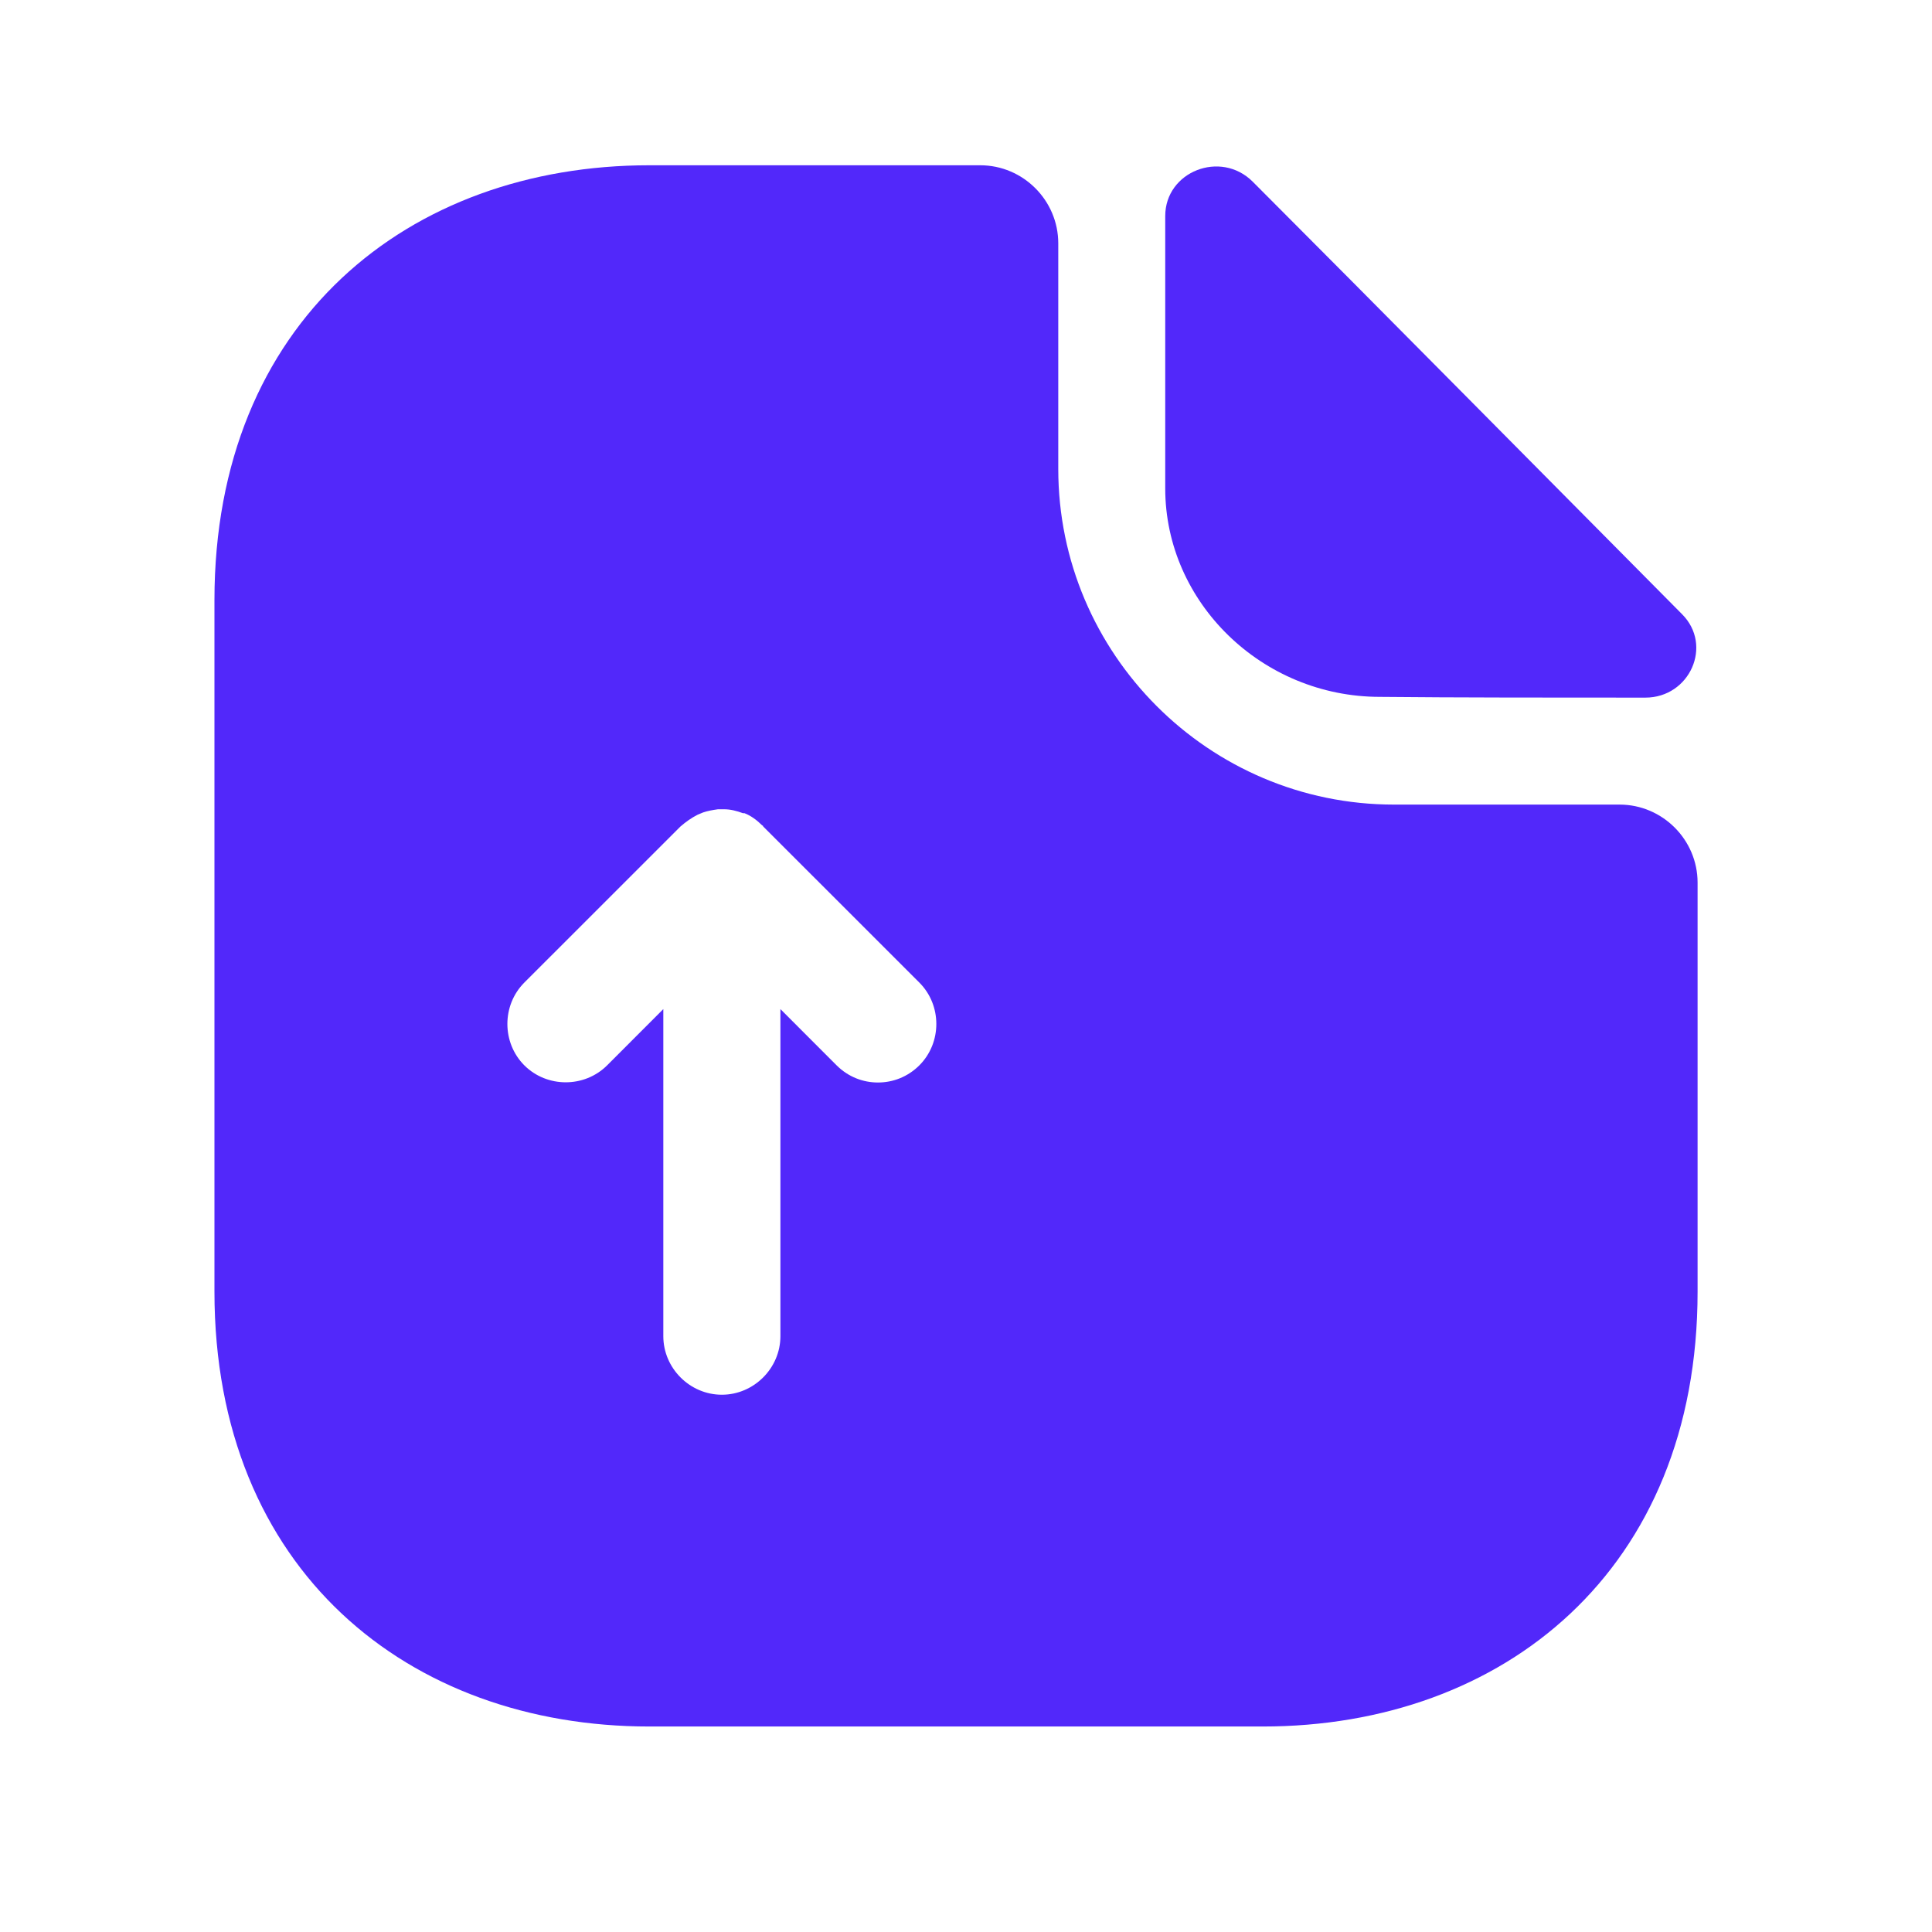
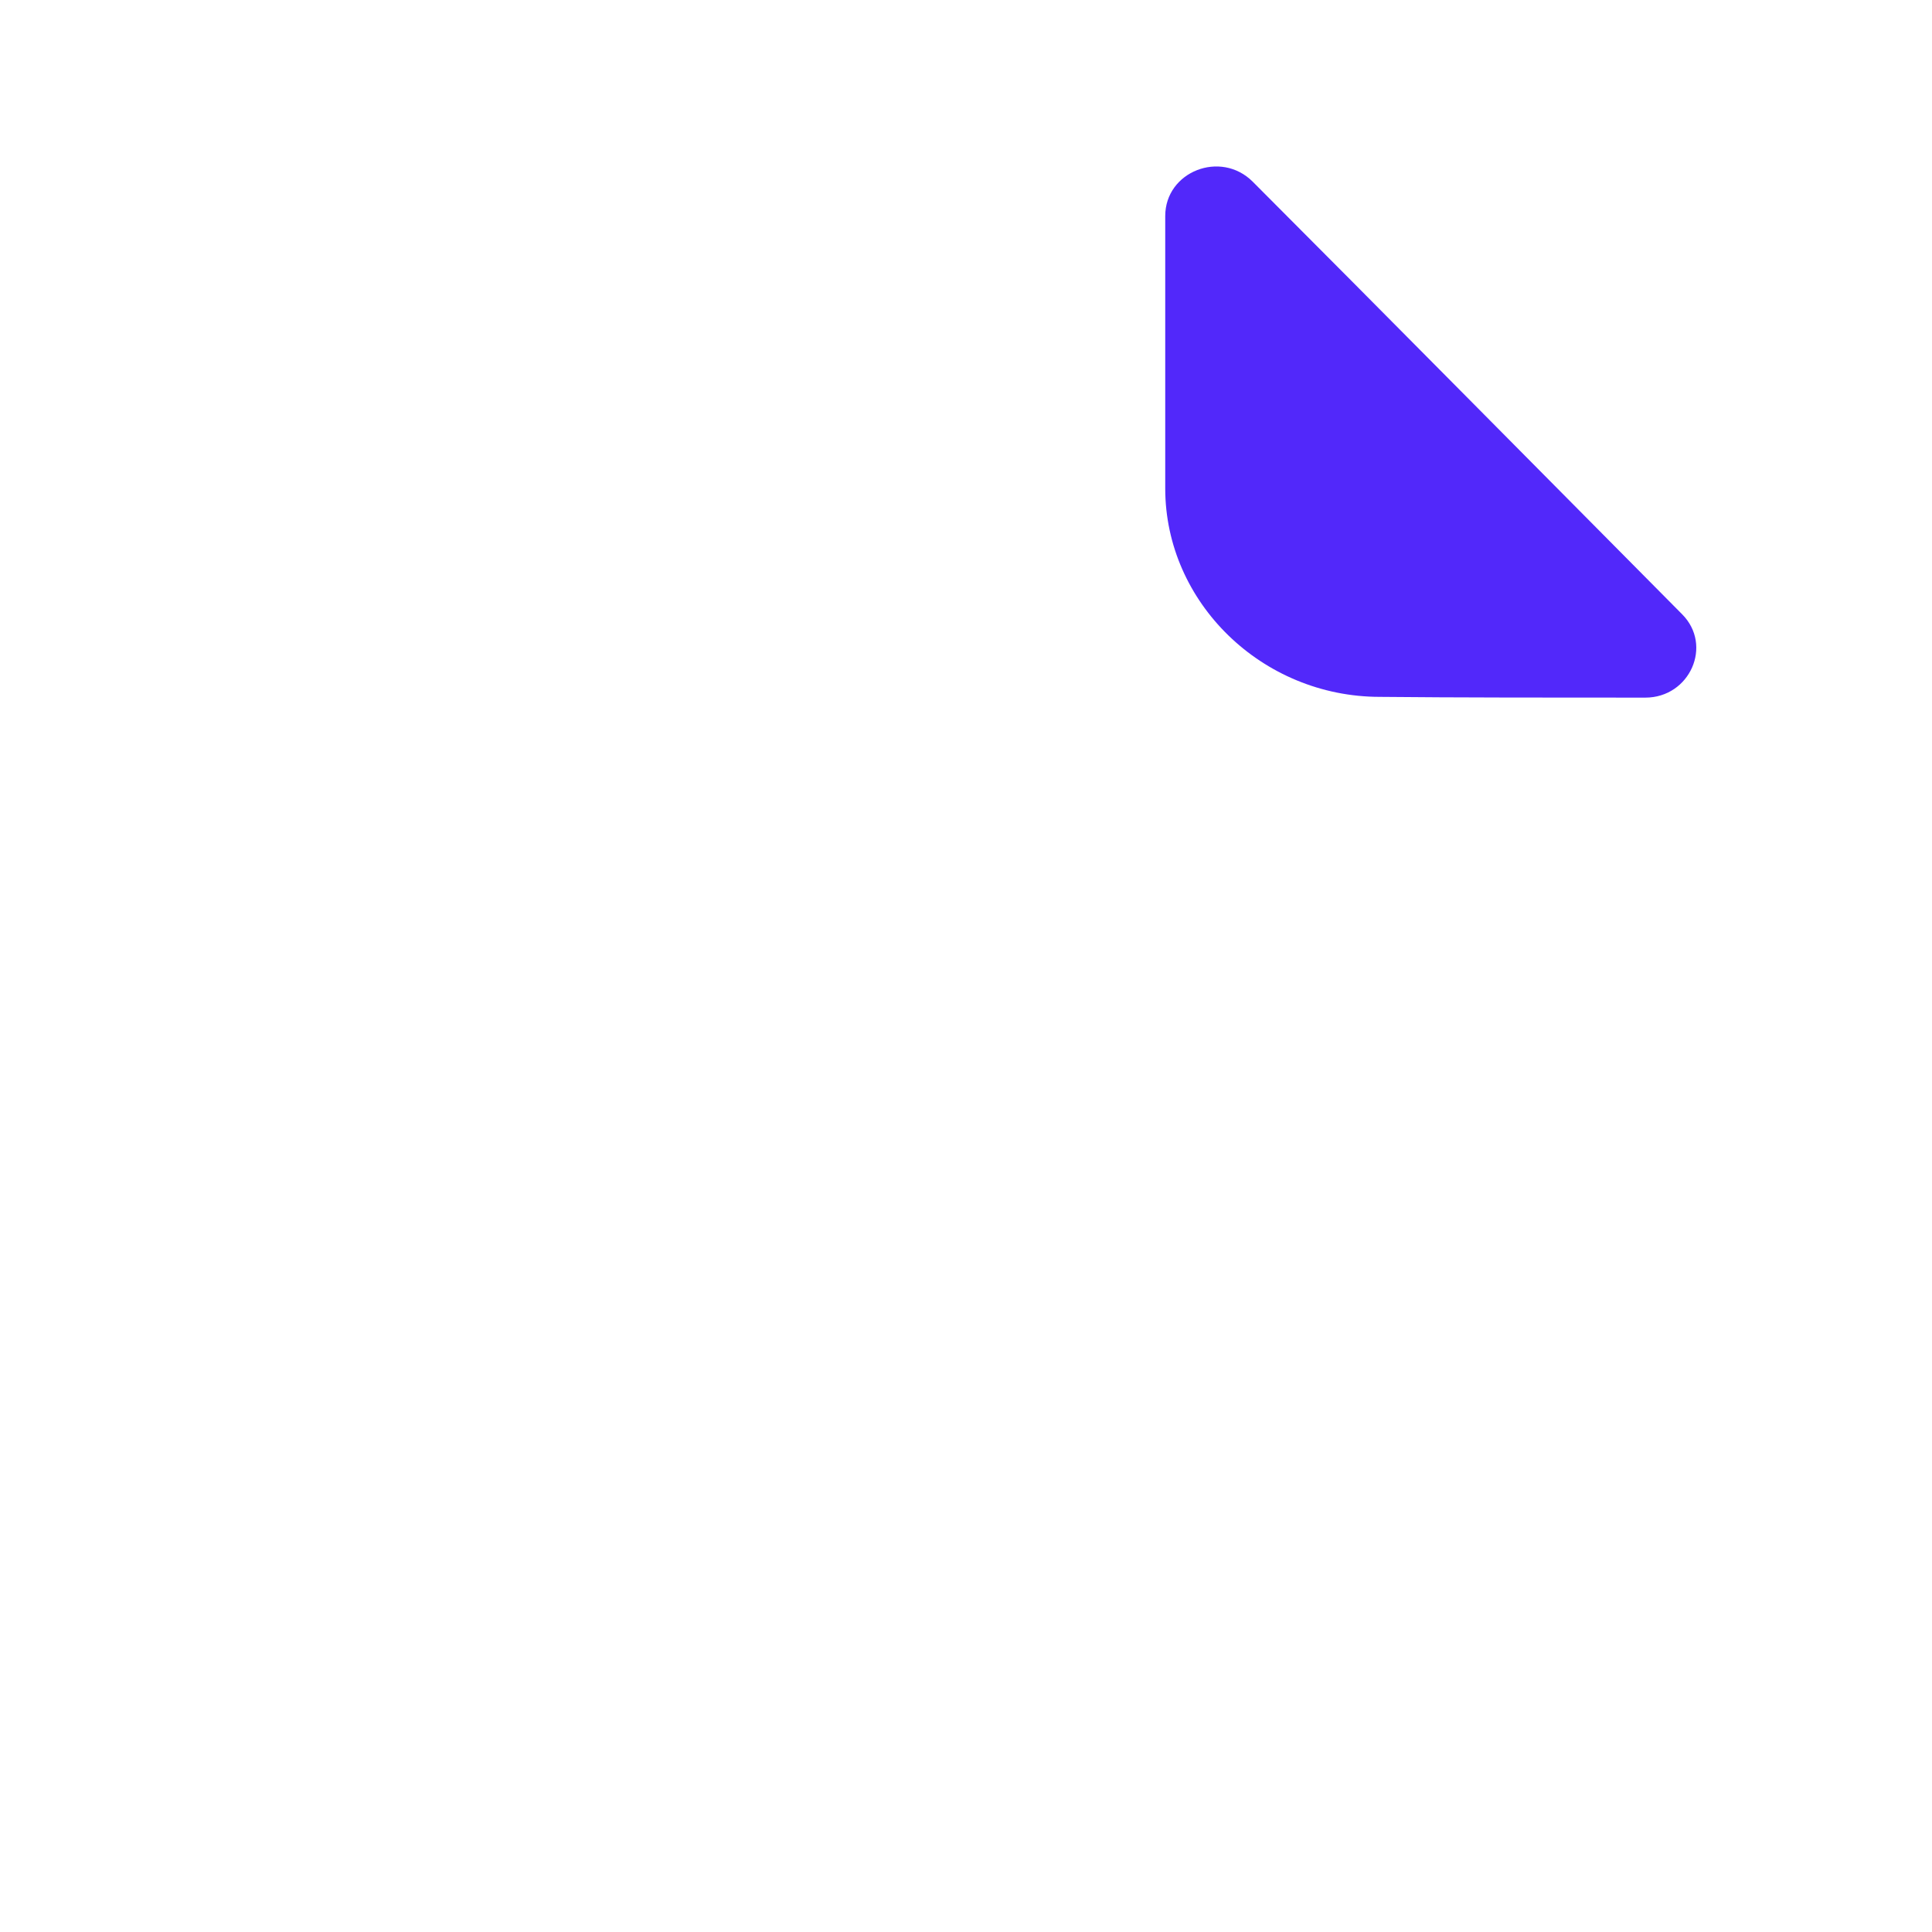
<svg xmlns="http://www.w3.org/2000/svg" width="33" height="33" viewBox="0 0 33 33" fill="none">
-   <path d="M27.663 13.743H23.81C20.65 13.743 18.076 11.17 18.076 8.01V4.157C18.076 3.423 17.476 2.823 16.743 2.823H11.09C6.983 2.823 3.663 5.49 3.663 10.25V22.063C3.663 26.823 6.983 29.49 11.09 29.49H21.57C25.676 29.49 28.996 26.823 28.996 22.063V15.076C28.996 14.343 28.396 13.743 27.663 13.743ZM15.703 18.197C15.503 18.396 15.25 18.49 14.996 18.49C14.743 18.49 14.49 18.396 14.29 18.197L13.33 17.236V22.823C13.33 23.37 12.876 23.823 12.33 23.823C11.783 23.823 11.33 23.37 11.33 22.823V17.236L10.37 18.197C9.983 18.583 9.343 18.583 8.956 18.197C8.57 17.81 8.57 17.17 8.956 16.783L11.623 14.117C11.716 14.037 11.81 13.97 11.916 13.916C11.943 13.903 11.983 13.89 12.01 13.877C12.09 13.85 12.17 13.836 12.263 13.823C12.303 13.823 12.33 13.823 12.37 13.823C12.476 13.823 12.583 13.85 12.69 13.89C12.703 13.89 12.703 13.89 12.716 13.89C12.823 13.93 12.93 14.01 13.01 14.09C13.023 14.103 13.036 14.103 13.036 14.117L15.703 16.783C16.09 17.17 16.09 17.81 15.703 18.197Z" fill="#5228FA" />
  <path d="M23.57 11.903C24.837 11.916 26.597 11.916 28.103 11.916C28.863 11.916 29.263 11.023 28.73 10.49C26.81 8.556 23.37 5.077 21.397 3.103C20.85 2.557 19.903 2.93 19.903 3.69V8.343C19.903 10.29 21.557 11.903 23.57 11.903Z" fill="#5228FA" />
</svg>